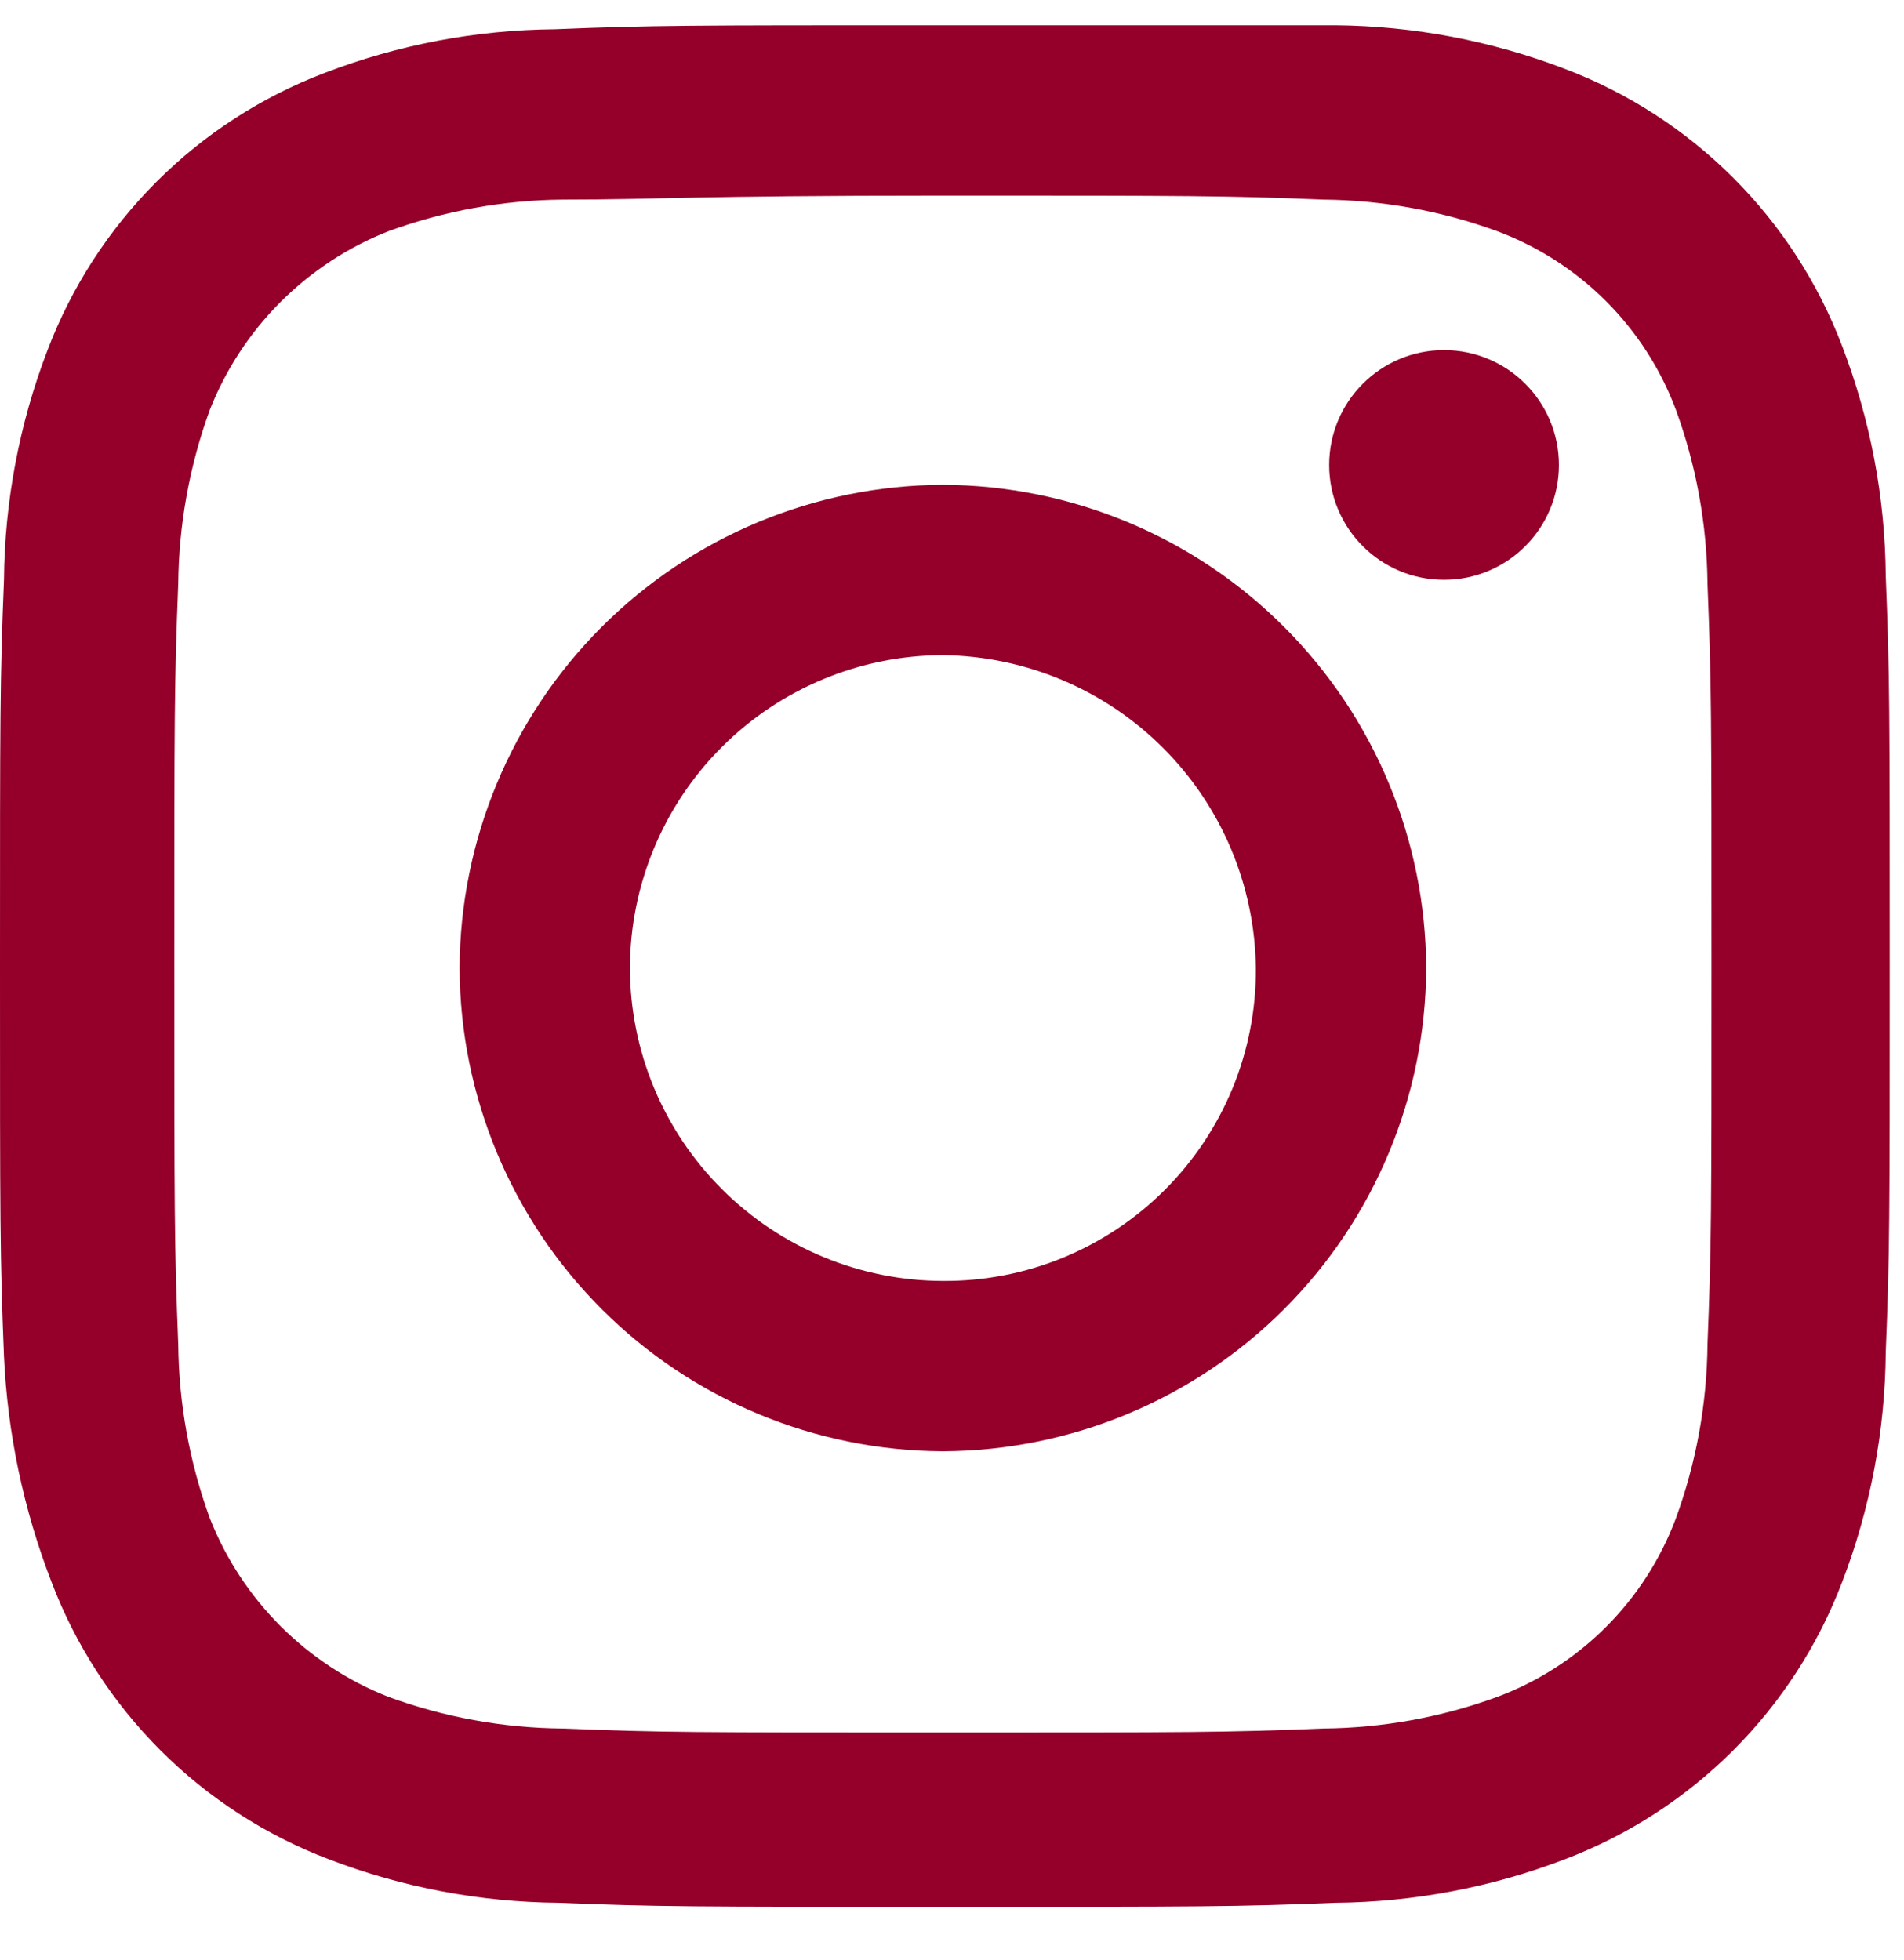
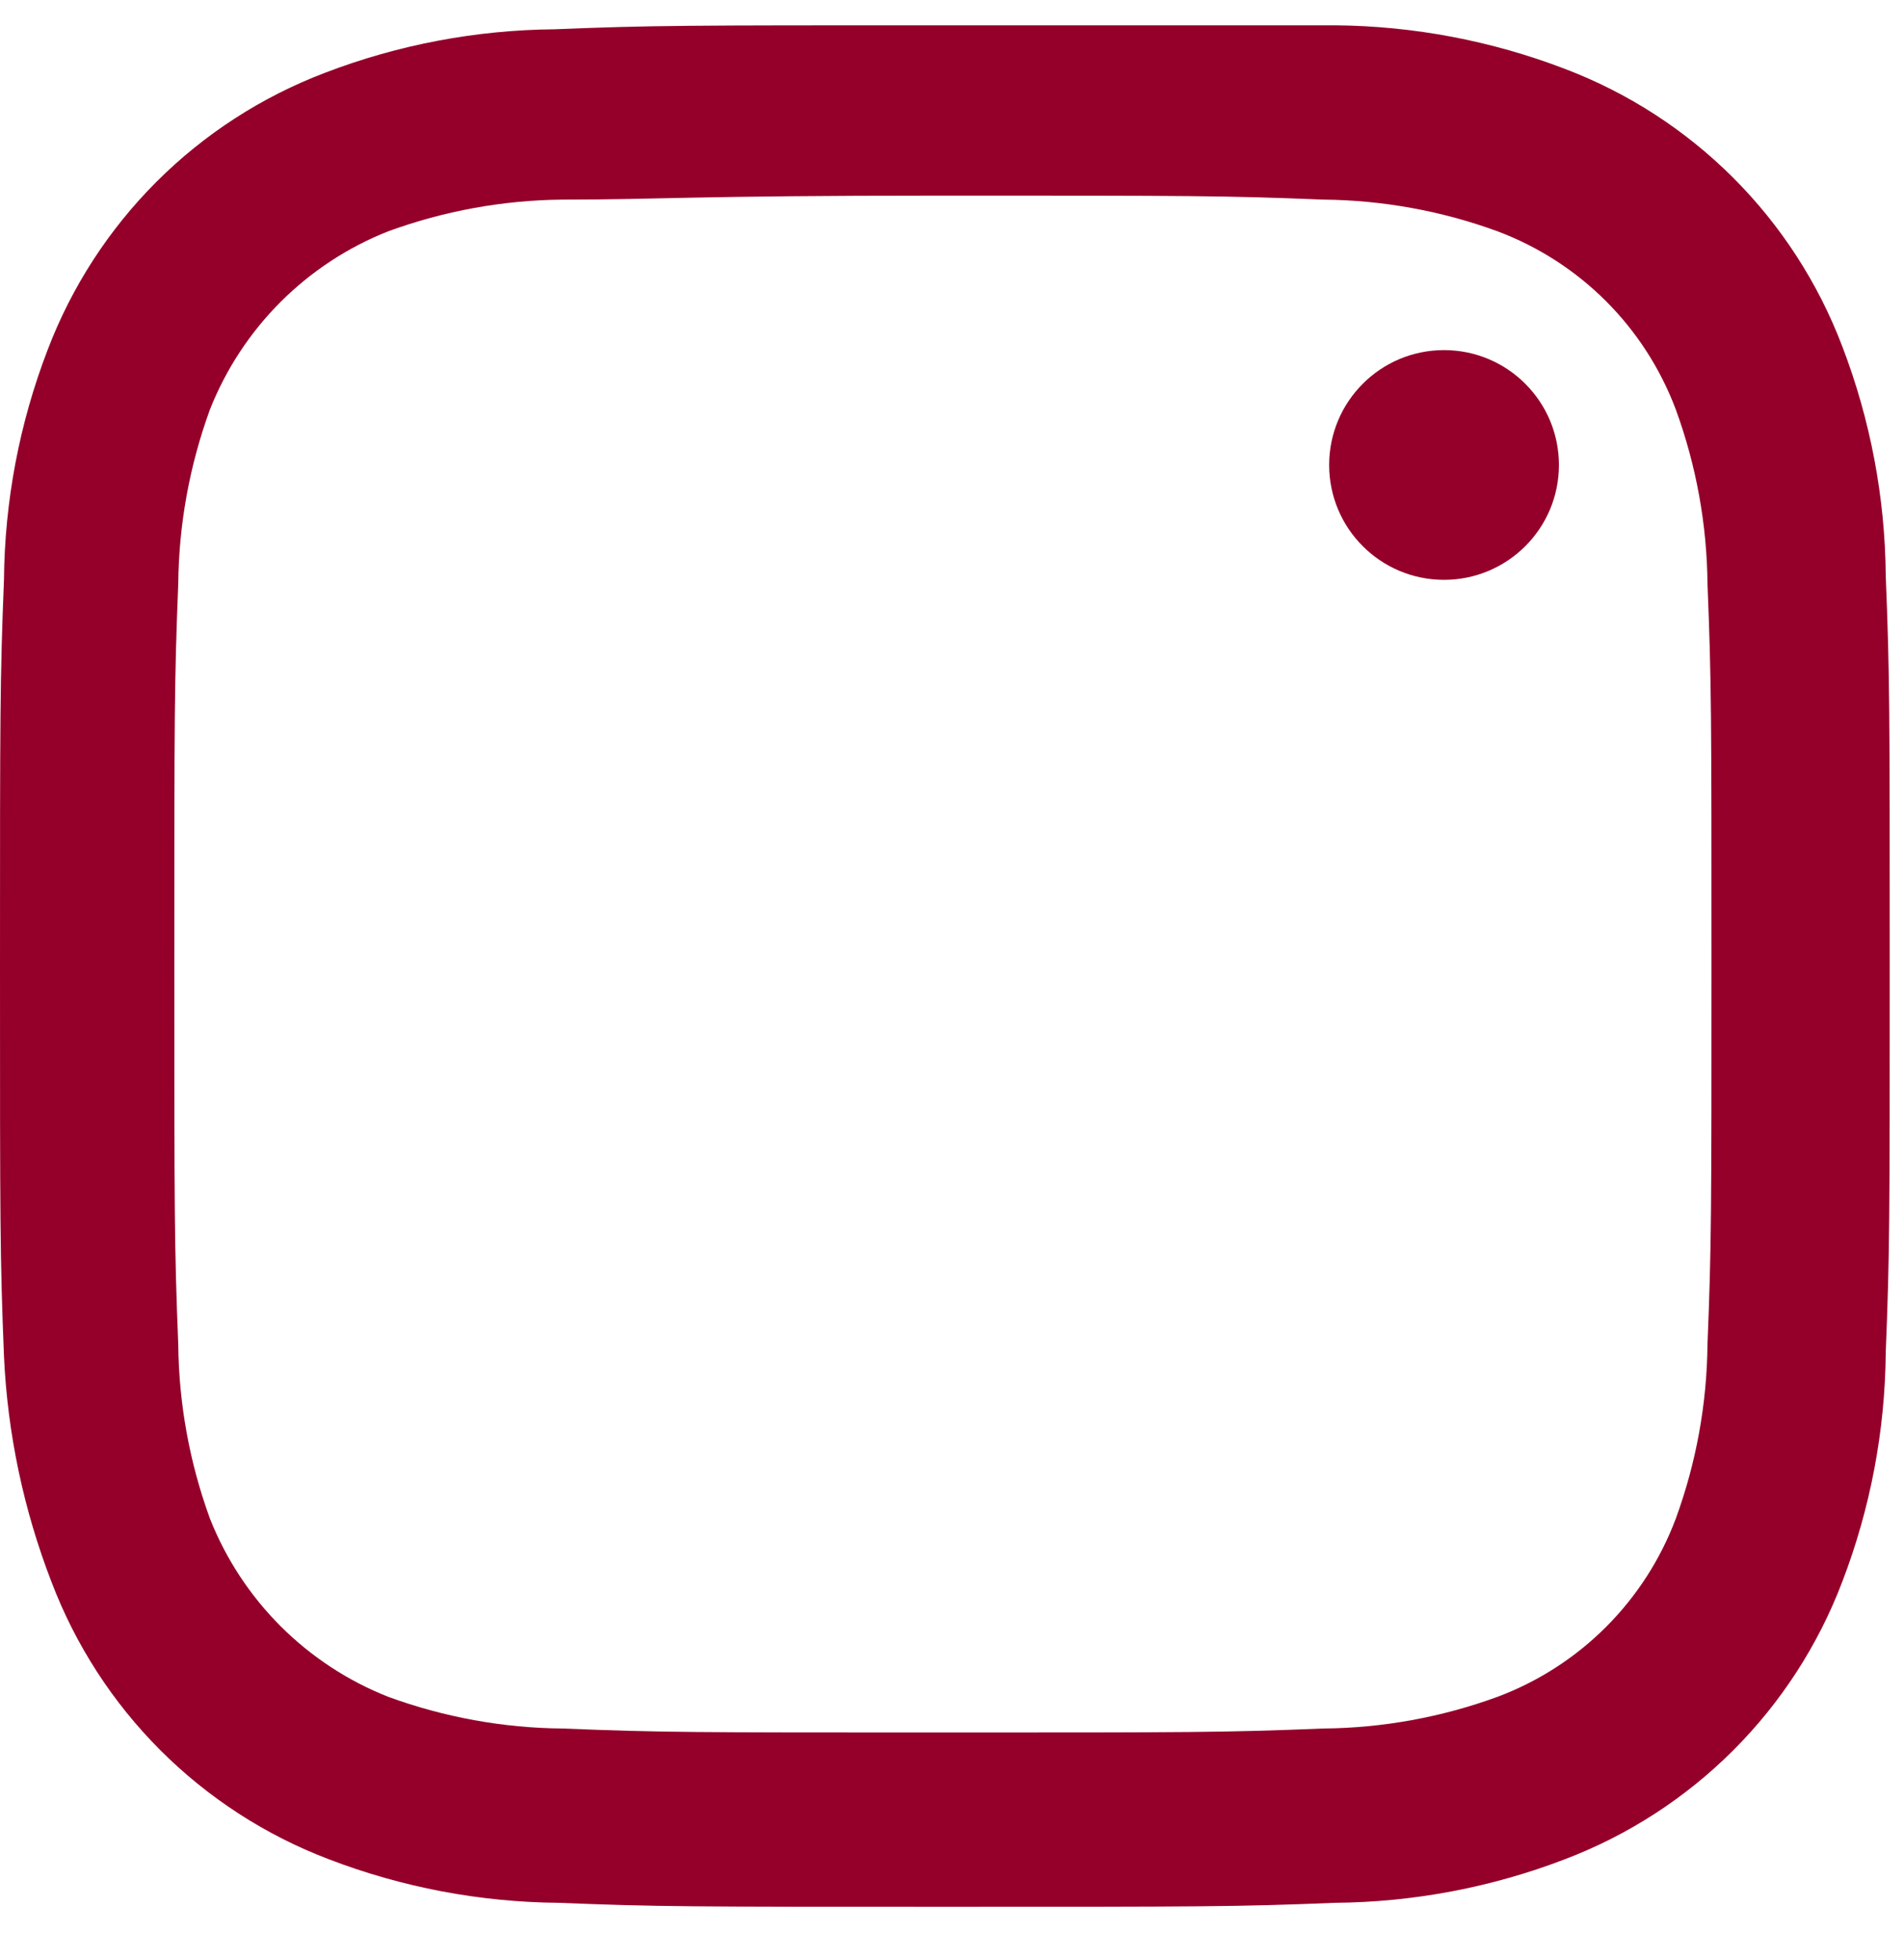
<svg xmlns="http://www.w3.org/2000/svg" width="34" height="35" viewBox="0 0 34 35" fill="none">
  <path d="M16.837 3.494C21.294 3.494 21.86 3.494 23.629 3.565C24.691 3.575 25.744 3.766 26.741 4.131C27.468 4.404 28.129 4.829 28.678 5.378C29.227 5.927 29.652 6.587 29.925 7.314C30.29 8.312 30.481 9.365 30.491 10.427C30.562 12.196 30.562 12.762 30.562 17.219C30.562 21.675 30.562 22.241 30.491 24.01C30.481 25.072 30.29 26.125 29.925 27.123C29.652 27.85 29.227 28.51 28.678 29.059C28.129 29.608 27.468 30.034 26.741 30.306C25.744 30.671 24.691 30.863 23.629 30.872C21.86 30.943 21.294 30.943 16.837 30.943C12.38 30.943 11.814 30.943 10.046 30.872C8.983 30.863 7.931 30.671 6.933 30.306C6.213 30.022 5.559 29.592 5.011 29.045C4.463 28.497 4.034 27.843 3.749 27.123C3.385 26.125 3.193 25.072 3.183 24.01C3.113 22.241 3.113 21.675 3.113 17.219C3.113 12.762 3.113 12.196 3.183 10.427C3.193 9.365 3.385 8.312 3.749 7.314C4.034 6.594 4.463 5.94 5.011 5.392C5.559 4.845 6.213 4.415 6.933 4.131C7.931 3.766 8.983 3.575 10.046 3.565C11.814 3.565 12.309 3.494 16.837 3.494ZM16.837 0.452C12.239 0.452 11.673 0.452 9.904 0.523C8.501 0.535 7.111 0.798 5.801 1.301C4.673 1.73 3.648 2.393 2.794 3.247C1.941 4.1 1.278 5.125 0.849 6.253C0.346 7.563 0.083 8.953 0.071 10.356C-1.72727e-05 12.125 0 12.762 0 17.289C0 21.817 -1.72727e-05 22.454 0.071 24.222C0.134 25.603 0.421 26.965 0.92 28.255C1.349 29.383 2.012 30.408 2.865 31.261C3.719 32.115 4.743 32.778 5.872 33.207C7.182 33.71 8.572 33.973 9.975 33.985C11.744 34.056 12.309 34.056 16.908 34.056C21.506 34.056 22.072 34.056 23.841 33.985C25.244 33.973 26.634 33.71 27.944 33.207C29.073 32.778 30.097 32.115 30.951 31.261C31.804 30.408 32.467 29.383 32.896 28.255C33.399 26.945 33.663 25.555 33.674 24.152C33.745 22.383 33.745 21.746 33.745 17.219C33.745 12.691 33.745 12.054 33.674 10.286C33.663 8.882 33.399 7.493 32.896 6.182C32.467 5.054 31.804 4.029 30.951 3.176C30.097 2.322 29.073 1.659 27.944 1.23C26.634 0.728 25.244 0.464 23.841 0.452H16.837Z" fill="#94002A" />
-   <path d="M16.837 8.659C14.551 8.668 12.361 9.58 10.745 11.197C9.128 12.814 8.216 15.004 8.207 17.29C8.216 19.576 9.128 21.766 10.745 23.382C12.361 24.999 14.551 25.911 16.837 25.921C19.124 25.911 21.314 24.999 22.93 23.382C24.547 21.766 25.459 19.576 25.468 17.29C25.459 15.004 24.547 12.814 22.93 11.197C21.314 9.58 19.124 8.668 16.837 8.659ZM16.837 22.878C15.356 22.875 13.937 22.285 12.89 21.237C11.842 20.19 11.252 18.771 11.249 17.29C11.252 15.809 11.842 14.389 12.89 13.342C13.937 12.295 15.356 11.705 16.837 11.701C18.314 11.719 19.725 12.314 20.769 13.358C21.813 14.402 22.408 15.813 22.426 17.29C22.431 18.025 22.29 18.754 22.011 19.434C21.731 20.114 21.32 20.732 20.8 21.252C20.28 21.772 19.662 22.183 18.982 22.463C18.302 22.742 17.573 22.883 16.837 22.878Z" fill="#94002A" />
  <path d="M25.786 10.356C26.919 10.356 27.838 9.438 27.838 8.305C27.838 7.172 26.919 6.253 25.786 6.253C24.653 6.253 23.735 7.172 23.735 8.305C23.735 9.438 24.653 10.356 25.786 10.356Z" fill="#94002A" />
</svg>